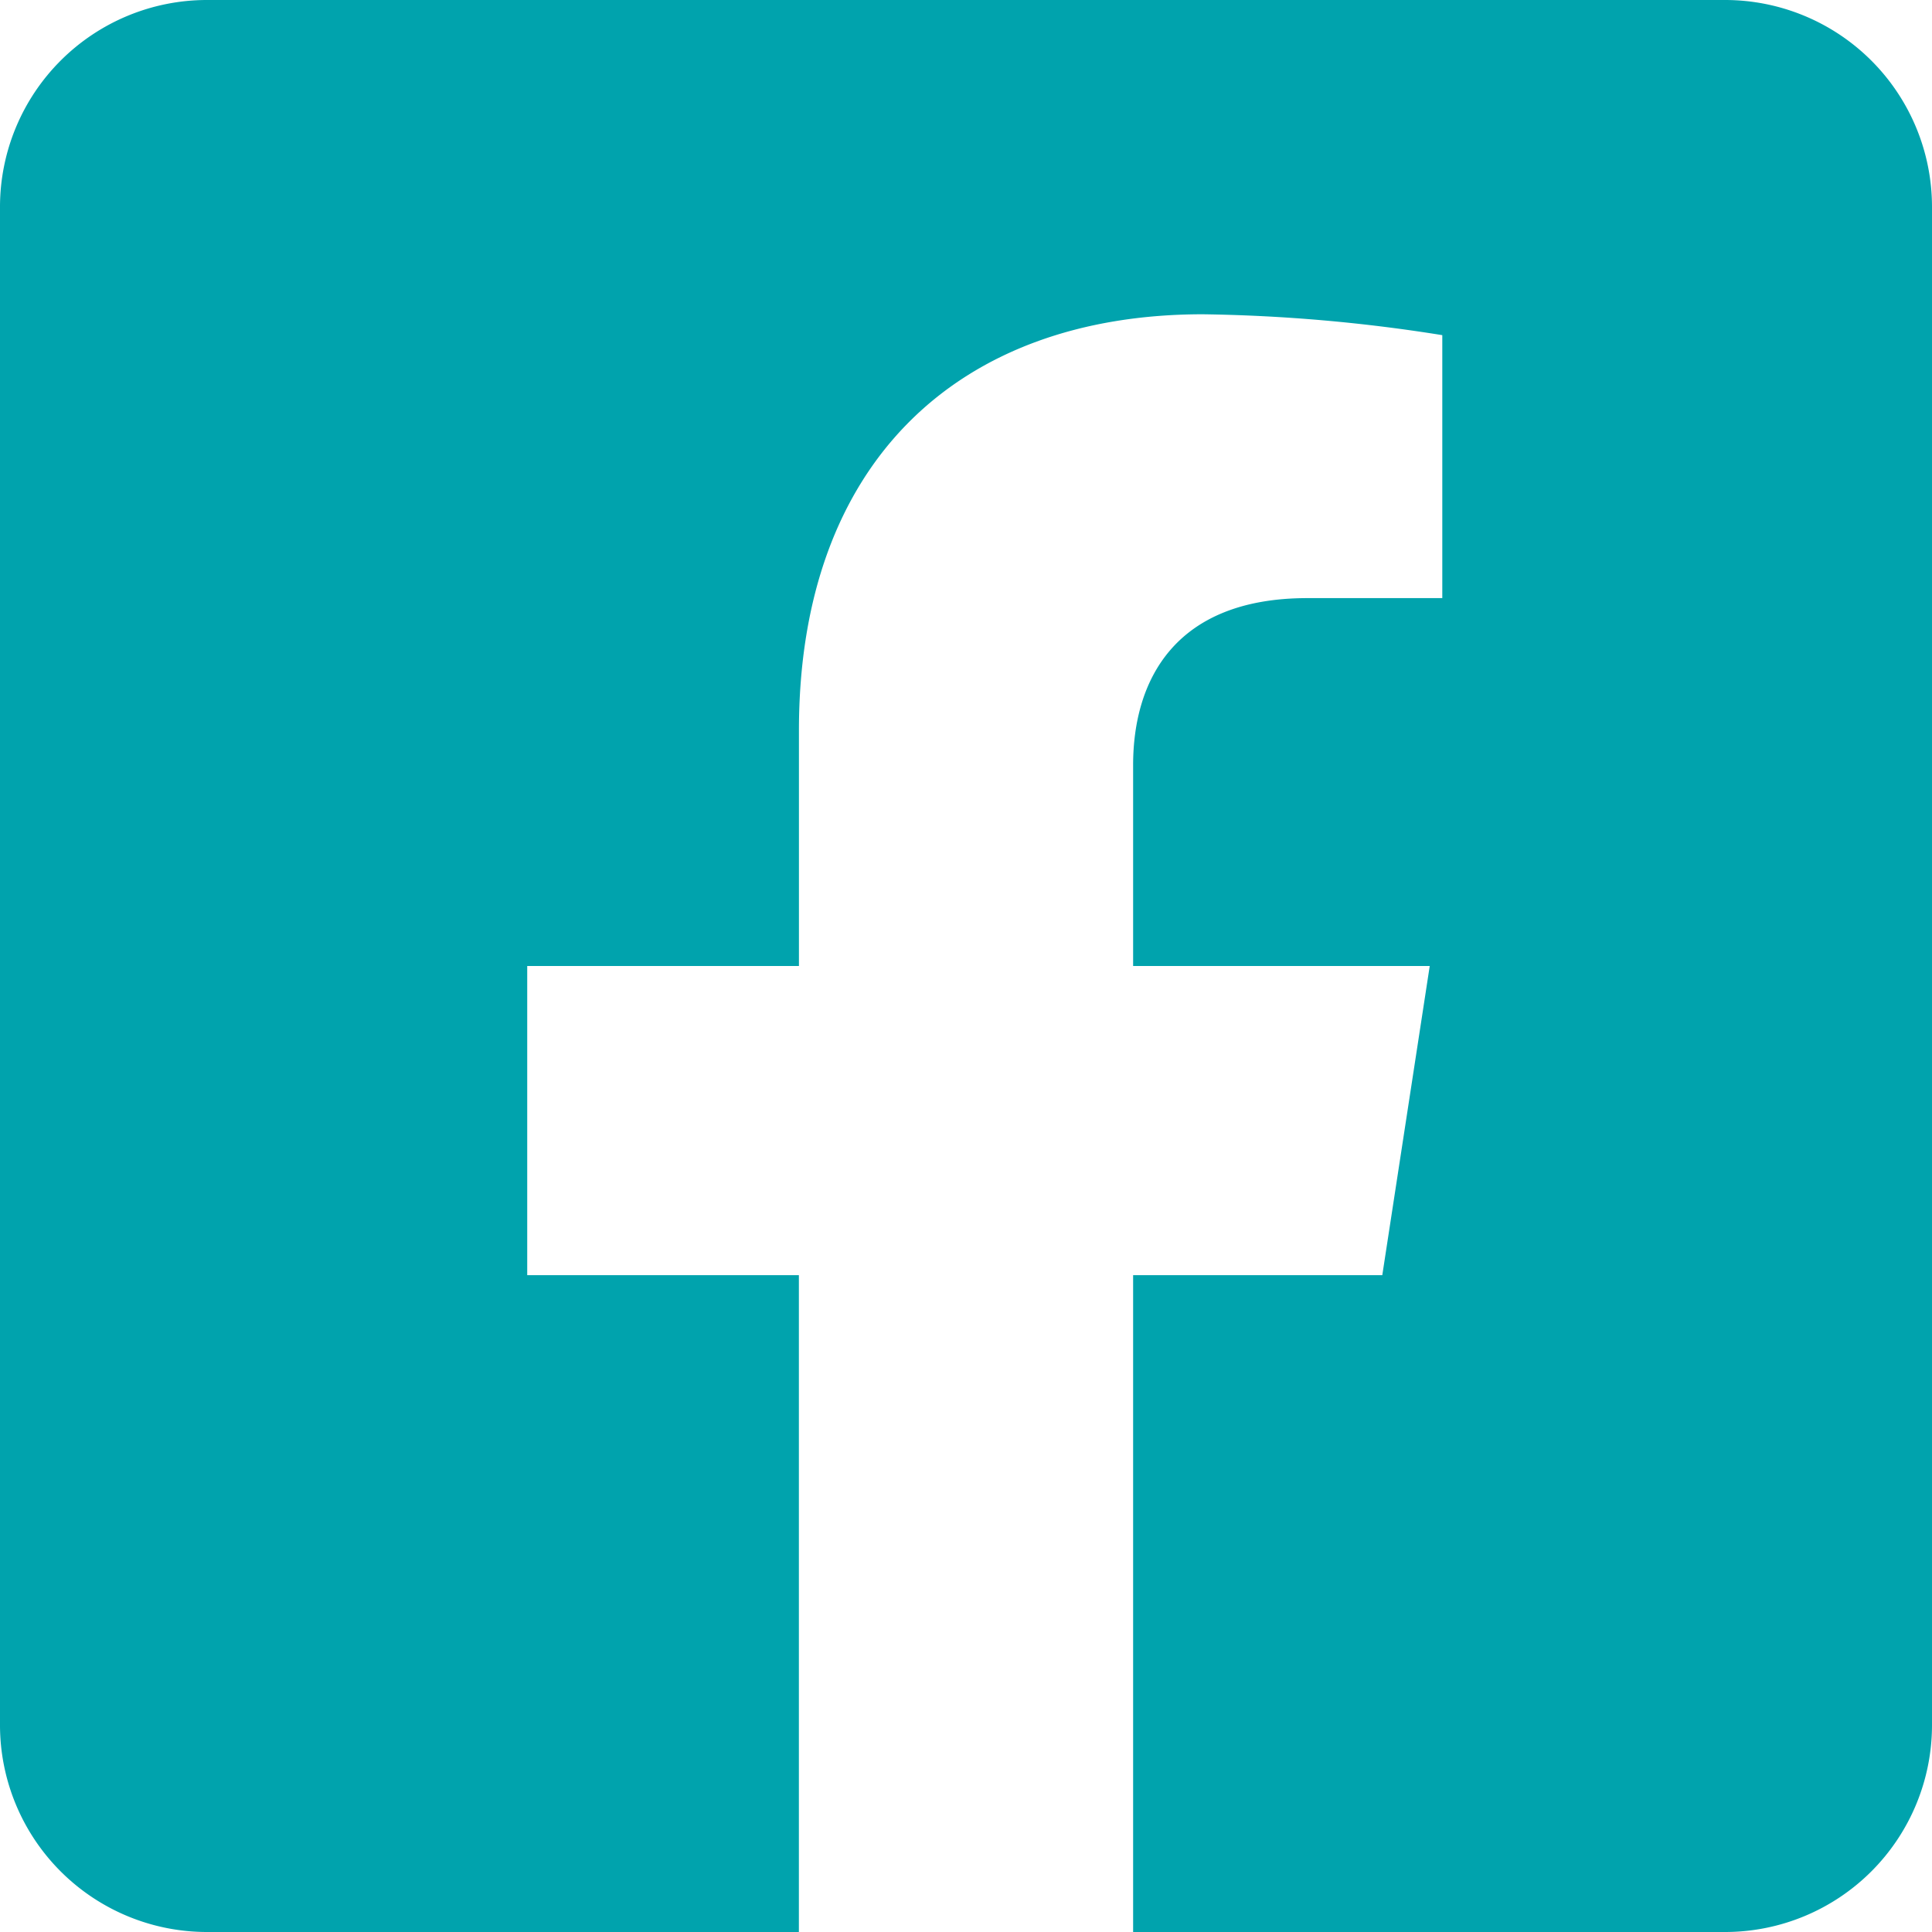
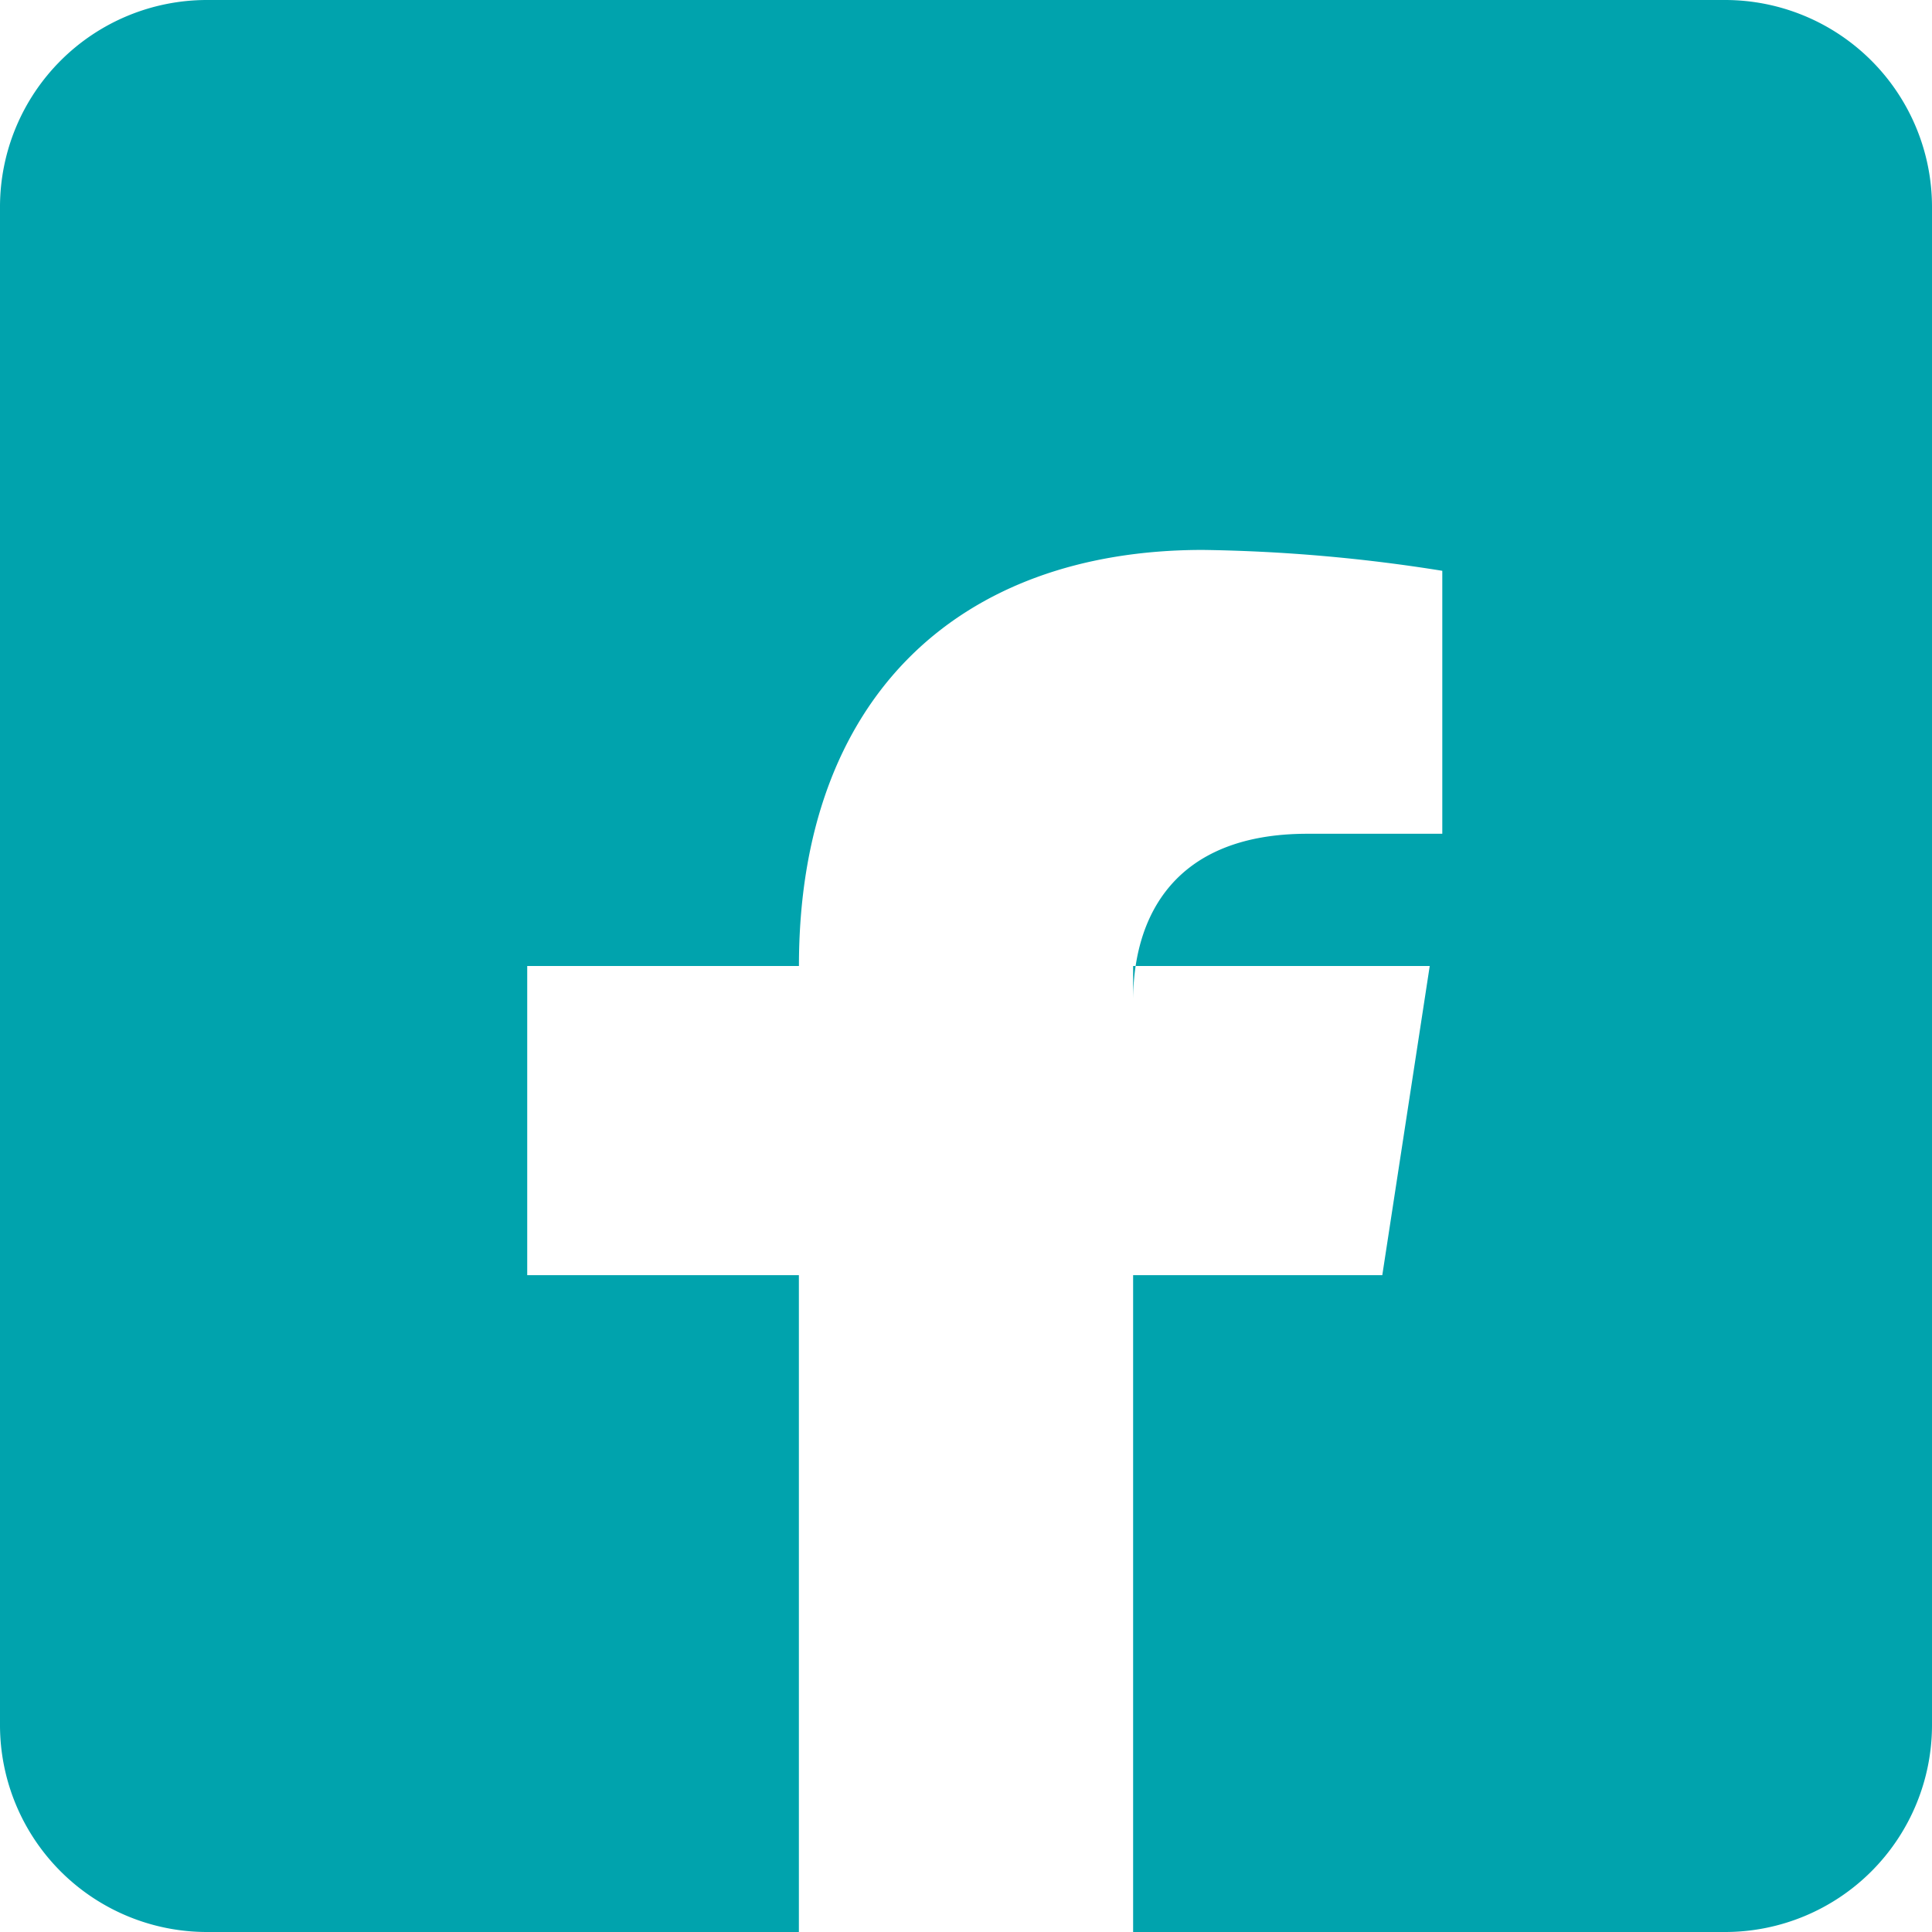
<svg xmlns="http://www.w3.org/2000/svg" width="36" height="36" viewBox="0 0 36 36">
-   <path id="facebook-square-brands" d="M32.143,32H3.857A3.857,3.857,0,0,0,0,35.857V64.143A3.857,3.857,0,0,0,3.857,68H14.886V55.761H9.824V50h5.063V45.609c0-4.994,2.973-7.753,7.527-7.753a30.67,30.67,0,0,1,4.461.389v4.9H24.362c-2.476,0-3.248,1.536-3.248,3.112V50h5.527l-.884,5.761H21.114V68H32.143A3.857,3.857,0,0,0,36,64.143V35.857A3.857,3.857,0,0,0,32.143,32Z" transform="translate(0 -32)" fill="#00a3ad" />
+   <path id="facebook-square-brands" d="M32.143,32H3.857A3.857,3.857,0,0,0,0,35.857V64.143A3.857,3.857,0,0,0,3.857,68H14.886V55.761H9.824V50h5.063c0-4.994,2.973-7.753,7.527-7.753a30.67,30.67,0,0,1,4.461.389v4.9H24.362c-2.476,0-3.248,1.536-3.248,3.112V50h5.527l-.884,5.761H21.114V68H32.143A3.857,3.857,0,0,0,36,64.143V35.857A3.857,3.857,0,0,0,32.143,32Z" transform="translate(0 -32)" fill="#00a3ad" />
</svg>